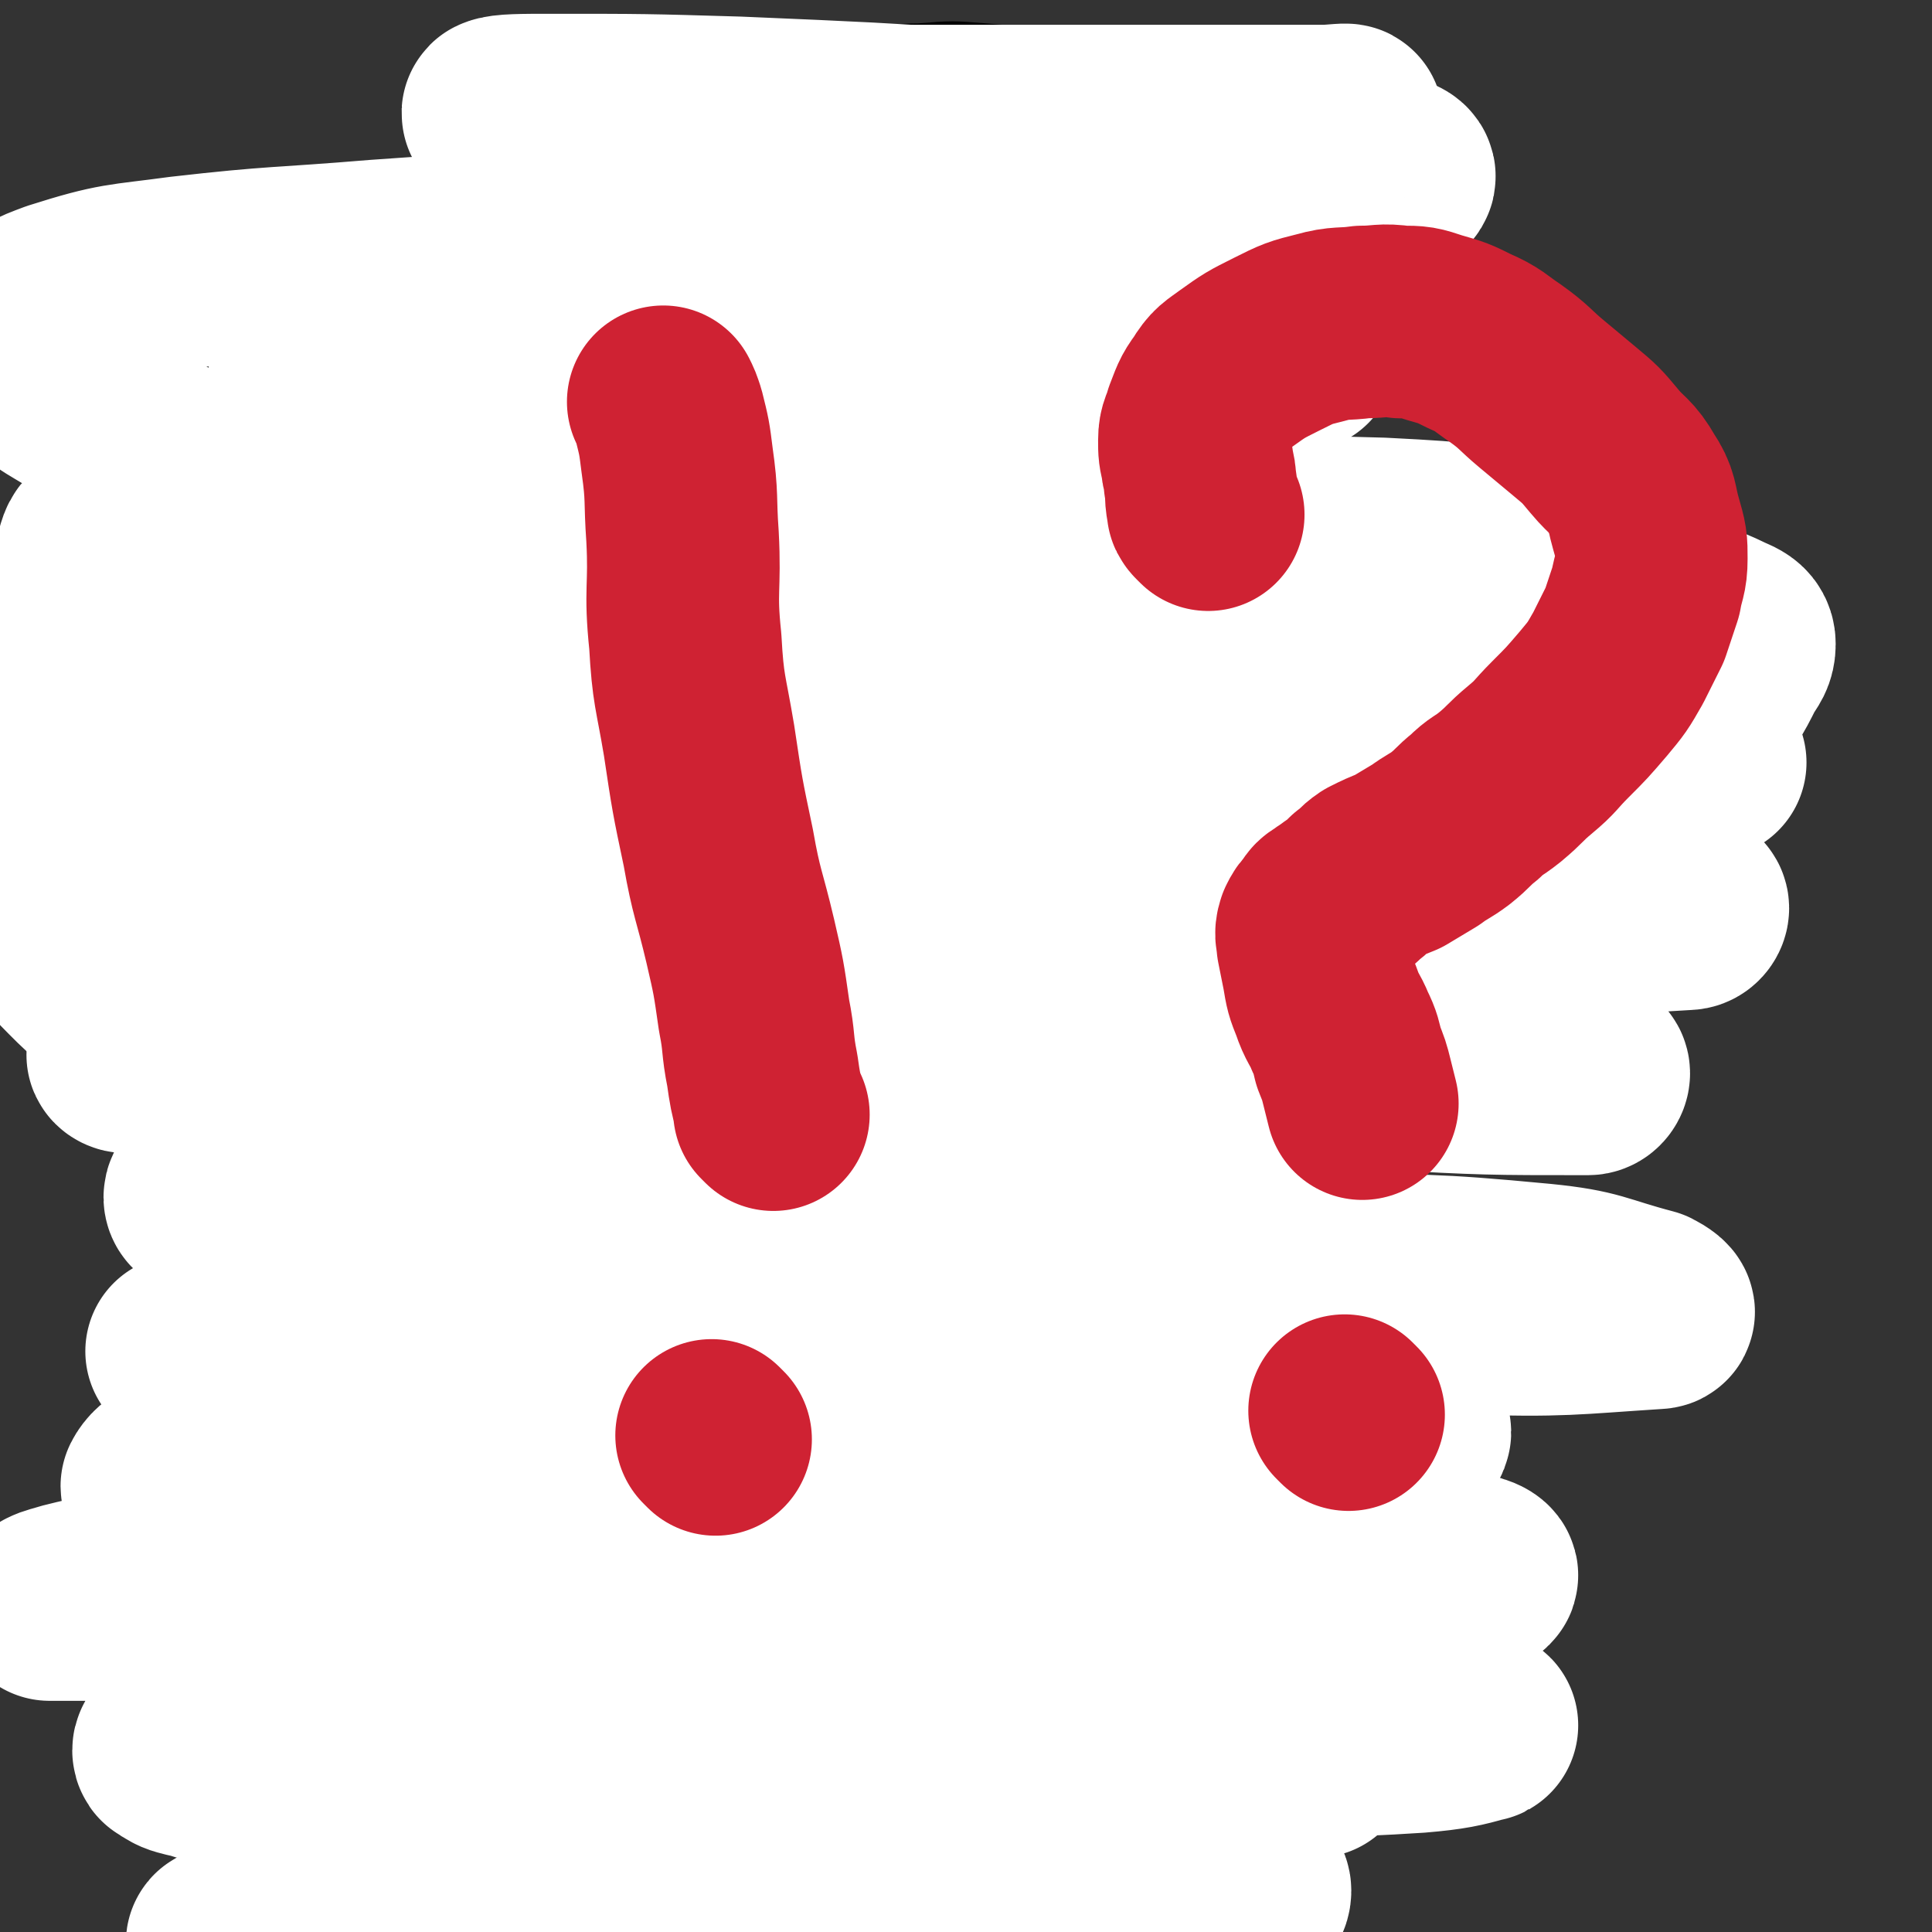
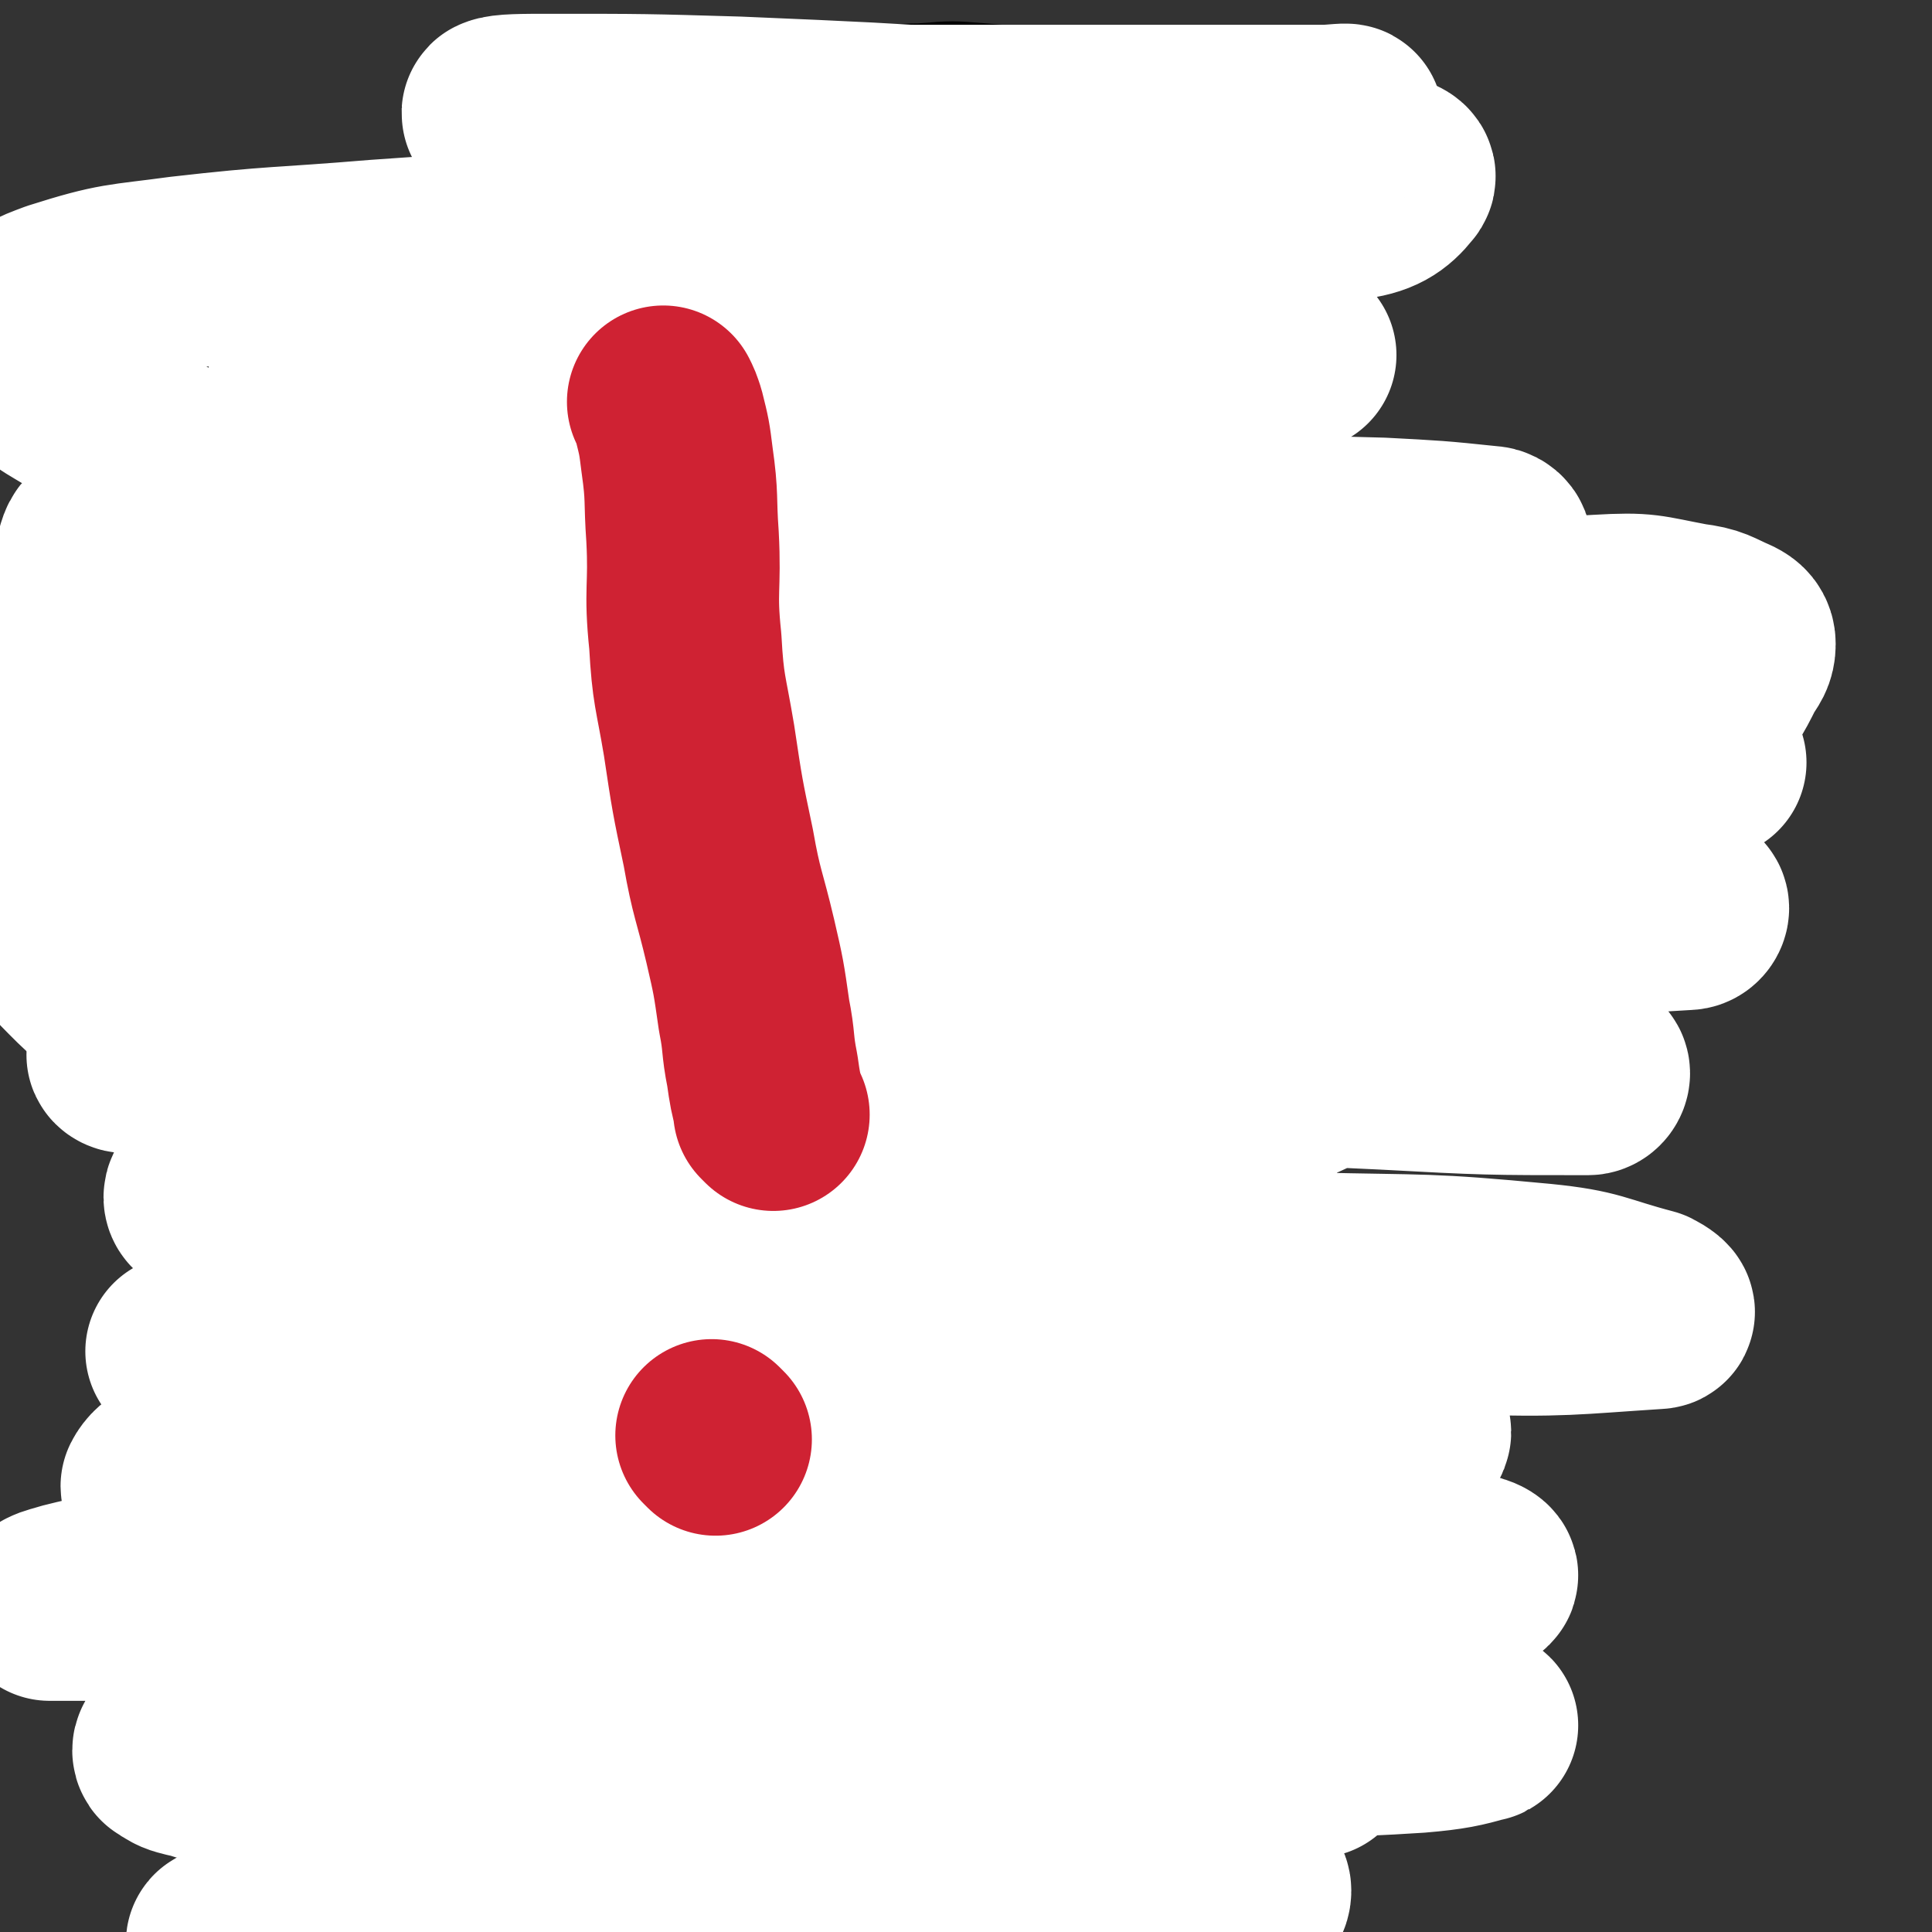
<svg xmlns="http://www.w3.org/2000/svg" viewBox="0 0 702 702" version="1.1">
  <rect x="0" y="0" width="702" height="702" fill="#333333" stroke="none" />
  <g fill="none" stroke="#000000" stroke-width="21" stroke-linecap="round" stroke-linejoin="round">
    <path d="M210,162c-1,-1 -1,-1 -1,-1 -1,-1 0,0 0,0 0,0 0,0 0,0 0,0 0,0 0,0 -1,-1 0,0 0,0 1,3 0,4 1,7 0,3 1,3 1,6 0,3 0,3 0,6 0,3 0,3 0,6 0,4 0,4 0,7 0,4 0,4 0,7 0,3 0,3 0,6 0,4 -1,4 -1,7 0,3 0,3 0,6 0,3 -1,3 -1,6 -1,3 0,3 -1,6 0,3 -1,3 -1,6 -1,3 0,3 -1,6 0,3 -1,3 -1,6 0,3 0,3 0,5 0,3 0,3 0,5 0,2 0,2 0,4 0,2 0,2 0,4 0,3 0,3 -1,6 -1,3 -1,3 -1,6 0,2 0,2 0,4 0,2 0,2 0,3 0,2 0,2 0,3 0,3 0,3 0,5 0,2 1,2 1,4 0,2 0,2 0,3 1,2 1,2 2,3 1,2 1,1 2,3 1,2 1,3 2,5 1,2 1,2 3,4 2,3 2,2 4,5 2,3 2,3 4,6 2,2 2,2 4,4 2,2 2,3 3,5 2,3 2,3 3,6 2,4 2,3 3,7 1,4 1,4 2,8 1,4 1,4 1,7 0,4 0,4 1,7 1,3 1,3 2,5 0,1 0,2 0,3 1,3 1,3 2,6 1,3 1,3 2,5 1,4 0,4 2,7 1,3 2,3 4,5 2,3 2,3 4,6 3,4 3,3 6,7 3,4 2,4 5,7 2,3 3,3 5,5 7,7 7,7 14,14 3,3 4,3 7,6 4,4 3,4 7,8 3,4 4,4 7,7 3,3 3,3 6,6 3,3 3,3 7,6 3,3 4,2 7,5 3,2 2,2 5,4 3,2 3,1 6,3 2,1 2,1 4,3 2,2 2,2 4,4 2,2 2,2 3,3 1,1 1,1 2,2 1,1 1,1 2,3 1,1 0,2 1,3 1,1 1,1 2,2 1,1 1,2 2,3 1,2 1,2 2,3 2,3 2,3 3,5 1,2 1,2 2,3 2,3 1,3 3,5 1,1 1,1 2,2 1,2 1,2 2,4 1,1 0,1 1,2 0,1 1,0 1,1 0,0 0,1 0,1 0,0 0,0 0,0 1,1 1,1 1,1 0,0 0,0 0,0 0,0 0,0 0,0 -1,-1 0,0 0,0 0,0 0,0 0,0 0,0 0,0 0,0 " />
    <path d="M90,172c-1,-1 -1,-1 -1,-1 -1,-1 0,0 0,0 0,0 0,0 0,0 0,0 -1,-1 0,0 0,3 1,4 2,9 1,3 1,3 1,6 1,4 1,4 1,7 1,4 0,4 1,8 1,4 1,4 1,8 0,5 0,5 0,9 0,4 0,4 0,8 0,3 0,3 0,6 0,3 0,3 0,5 0,3 0,3 1,6 0,3 1,3 1,5 1,3 0,3 1,6 1,2 1,2 2,4 1,1 0,1 1,2 1,1 1,0 2,1 1,1 1,1 2,2 1,1 1,2 2,3 1,2 2,2 3,3 2,2 2,2 4,4 2,2 1,2 3,3 1,1 2,1 3,2 2,2 2,2 3,4 1,2 1,2 2,4 1,2 1,1 2,3 1,1 1,1 1,2 0,1 0,1 0,2 0,0 0,1 0,1 0,1 1,0 1,1 1,1 0,1 1,2 1,1 1,1 1,2 0,0 0,1 0,1 0,1 1,0 1,1 1,1 1,1 1,2 1,1 0,1 1,2 0,1 1,1 1,1 1,1 1,1 1,1 0,0 0,0 0,0 0,1 0,1 0,1 0,0 1,0 1,0 1,2 1,2 2,4 1,1 1,2 1,3 0,0 0,0 0,0 0,1 0,1 0,2 0,1 0,1 0,1 0,1 1,1 1,1 0,0 0,0 0,0 0,0 0,-1 0,0 -1,0 0,1 0,1 0,0 1,0 1,0 0,0 0,0 0,0 0,0 0,0 0,0 -1,-1 0,0 0,0 0,1 0,1 0,2 0,0 0,0 0,0 0,0 0,-1 0,-1 -1,0 0,1 0,1 0,0 0,0 0,0 0,1 0,1 0,1 0,0 0,0 0,0 0,1 0,1 0,1 0,0 0,0 0,0 0,0 -1,-1 0,0 0,0 0,0 1,1 0,0 0,0 0,0 0,1 0,1 0,1 0,0 0,0 0,0 0,1 0,1 0,1 0,0 0,0 0,0 0,0 0,-1 0,0 -1,0 0,0 0,1 0,1 1,0 1,1 0,1 0,1 0,2 0,0 1,0 1,1 1,1 1,1 1,2 1,1 1,1 1,2 1,1 1,1 1,3 0,1 0,2 0,3 0,2 0,2 1,4 1,3 1,3 2,5 1,3 1,3 2,5 1,2 0,2 1,4 1,3 1,3 2,5 1,3 1,3 2,6 1,3 1,3 2,5 1,3 2,3 3,5 2,3 2,3 3,5 2,3 1,3 3,6 2,3 2,3 4,5 2,2 1,2 3,4 2,2 2,2 4,4 2,3 2,3 4,6 3,4 3,4 6,7 3,3 3,3 6,6 2,2 3,2 5,4 2,2 2,3 4,5 2,3 3,3 5,5 2,2 2,2 4,4 2,2 3,1 5,3 3,2 3,2 5,4 3,2 3,2 5,4 2,2 2,3 4,5 3,4 3,4 6,7 3,3 3,3 6,5 3,3 3,3 6,5 3,2 3,2 6,4 3,3 3,3 6,6 3,3 3,3 5,6 3,3 2,4 5,7 2,3 3,3 5,6 2,3 2,3 4,6 1,2 1,2 2,4 1,2 2,2 3,3 2,2 2,1 3,3 2,2 2,2 3,4 2,2 2,2 3,4 2,2 2,3 3,5 1,2 1,2 2,4 1,1 1,1 2,2 2,2 2,1 3,3 2,2 1,3 3,5 2,3 3,3 5,6 2,3 2,4 3,7 2,4 1,4 3,7 2,3 2,3 4,5 " />
    <path d="M130,361c-1,-1 -1,-1 -1,-1 -1,-1 0,0 0,0 0,0 0,0 0,0 0,0 0,0 0,0 -1,-1 0,0 0,0 0,0 0,0 0,0 1,2 1,1 2,3 2,4 2,4 3,9 1,5 1,6 0,11 0,5 -1,5 -2,9 -1,4 -1,4 -2,7 -2,4 -2,4 -4,8 -2,5 -2,5 -4,9 -2,4 -2,4 -4,8 -2,4 -3,4 -5,8 -3,5 -3,5 -5,9 -2,4 -2,4 -4,7 -2,4 -3,3 -4,7 -2,5 -2,6 -3,11 -1,4 -1,4 -2,8 -1,4 -1,4 -2,7 -1,4 -2,4 -3,8 -1,5 -1,5 -2,10 -1,5 -1,5 -2,10 -1,4 0,4 -1,8 0,4 0,4 -1,7 -1,4 -2,4 -3,8 -2,5 -1,5 -3,10 -2,4 -2,4 -4,8 -3,4 -3,4 -6,8 -3,4 -2,4 -5,8 -2,3 -2,2 -4,5 -2,3 -2,4 -4,7 -3,5 -3,5 -6,9 -2,3 -3,2 -5,5 -3,3 -3,3 -5,7 -1,2 -1,3 -2,5 " />
    <path d="M157,381c-1,-1 -1,-1 -1,-1 -1,-1 0,0 0,0 0,0 0,0 0,0 0,0 0,0 0,0 -1,-1 0,0 0,0 0,0 0,0 0,0 0,0 0,0 0,0 -1,-1 0,0 0,0 1,4 1,4 1,8 0,5 0,5 0,9 0,7 1,7 1,13 0,6 -1,6 -1,12 -1,7 0,7 -1,14 0,6 0,6 -1,12 -1,6 -1,6 -2,12 -1,6 0,6 -1,12 -1,6 -1,6 -2,12 -1,6 -1,6 -2,11 -1,7 -1,7 -2,13 -1,6 0,6 -1,11 0,4 -1,4 -1,8 -1,5 0,5 -1,9 0,5 0,5 -1,9 -1,5 -1,5 -2,10 -1,4 0,4 -1,8 0,3 0,3 -1,5 0,2 -1,2 -1,4 -1,4 -1,4 -2,8 -1,4 -1,4 -2,7 -1,3 -1,3 -2,5 -1,3 -2,3 -3,5 -2,3 -1,3 -3,5 -2,4 -2,4 -5,7 -3,3 -3,3 -5,6 -3,3 -3,3 -5,6 -3,3 -3,3 -5,6 -2,3 -2,3 -4,5 -2,2 -2,2 -4,3 -3,2 -3,2 -5,4 -1,1 -1,1 -2,2 -1,2 -1,2 -2,4 -1,1 -1,1 -1,2 0,1 -1,1 -1,2 0,0 0,1 0,1 0,1 0,1 0,1 0,2 -1,2 -1,3 -1,2 -1,2 -1,3 " />
    <path d="M116,378c-1,-1 -1,-1 -1,-1 -1,-1 0,0 0,0 0,0 0,0 0,0 0,0 0,0 0,0 -1,-1 0,0 0,0 0,0 0,0 0,0 0,0 -1,0 0,0 0,-1 1,0 1,-1 1,-2 1,-2 2,-4 1,-3 1,-3 2,-5 1,-3 1,-2 2,-5 1,-2 1,-3 1,-5 0,-3 0,-3 0,-6 0,-3 1,-3 1,-5 0,-3 -1,-3 -1,-6 0,-4 0,-4 0,-7 -1,-4 -1,-4 -2,-8 -1,-4 -1,-4 -1,-8 0,-4 0,-4 -1,-7 -1,-3 -1,-3 -2,-6 -1,-4 -1,-4 -2,-7 -1,-5 0,-5 -1,-9 -1,-6 -1,-6 -2,-12 -1,-5 0,-5 -1,-9 -1,-6 -1,-6 -2,-12 -1,-6 -1,-6 -2,-11 -1,-5 -2,-5 -2,-9 -1,-5 0,-5 0,-10 0,-6 -1,-6 -1,-12 0,-6 1,-6 1,-12 1,-7 0,-7 1,-13 0,-6 1,-6 1,-11 1,-6 0,-6 1,-11 0,-4 1,-4 1,-7 0,-3 0,-3 0,-6 " />
    <path d="M228,306c-1,-1 -1,-1 -1,-1 -1,-1 0,0 0,0 0,0 0,0 0,0 0,0 0,0 0,0 -1,-1 0,0 0,0 -4,0 -4,0 -8,0 -5,0 -5,0 -10,0 -7,1 -7,1 -14,2 -7,1 -7,1 -14,3 -7,2 -7,2 -14,4 -6,2 -6,2 -11,4 -6,3 -6,3 -11,6 -5,3 -5,2 -9,5 -4,3 -3,3 -6,6 -3,4 -3,4 -5,8 -2,4 -2,5 -3,9 -1,5 -1,5 -1,9 0,5 0,5 0,9 0,6 0,6 1,11 2,5 2,5 5,10 2,4 2,4 5,7 4,3 4,3 9,5 6,2 6,2 12,2 6,0 6,0 12,-1 9,-2 9,-2 17,-4 10,-3 10,-2 19,-6 9,-4 9,-4 18,-9 9,-5 9,-4 17,-9 8,-5 8,-6 15,-12 6,-5 6,-5 11,-11 4,-5 4,-5 7,-10 3,-4 3,-4 4,-9 1,-3 0,-3 0,-6 0,-2 0,-2 -1,-3 -2,-2 -2,-2 -5,-3 -3,-1 -4,-2 -7,-2 -6,-1 -6,0 -12,0 -9,1 -9,1 -17,2 -10,1 -10,1 -19,3 -11,2 -11,2 -21,4 -11,3 -11,3 -21,6 -10,3 -10,3 -20,6 -9,3 -9,3 -17,6 -8,3 -8,3 -15,7 -5,3 -5,3 -9,7 -4,3 -4,3 -7,7 -3,4 -3,4 -4,8 -1,4 -1,4 0,8 1,4 0,4 2,8 2,4 2,5 5,8 4,4 5,4 10,7 8,4 8,4 16,7 10,4 10,5 20,6 11,2 11,1 22,0 11,-1 11,0 21,-2 12,-2 12,-2 23,-6 9,-3 9,-3 17,-8 8,-4 8,-4 14,-10 6,-5 6,-6 10,-12 5,-7 5,-7 8,-14 3,-7 3,-7 5,-14 2,-7 2,-7 2,-13 0,-6 1,-6 0,-11 0,-5 0,-5 -2,-9 -1,-2 -1,-3 -3,-4 -4,-3 -4,-3 -8,-4 -5,-1 -6,-1 -11,-1 -8,0 -8,0 -16,2 -11,3 -11,3 -20,7 -11,5 -11,5 -22,10 -12,5 -12,5 -23,10 -10,4 -10,4 -19,9 -9,4 -9,4 -17,9 -6,4 -6,5 -11,10 -5,5 -5,5 -8,11 -3,5 -3,5 -5,10 -1,4 -1,4 -1,8 0,3 0,3 1,5 1,3 2,3 4,5 3,3 3,4 7,6 6,4 6,4 13,6 9,3 10,3 19,3 11,0 11,-1 22,-3 13,-2 13,-1 25,-5 13,-4 13,-5 24,-11 11,-6 11,-7 20,-14 9,-7 10,-7 17,-16 7,-8 7,-9 11,-18 3,-7 3,-8 4,-15 0,-5 0,-6 -2,-9 -3,-4 -4,-4 -8,-5 -7,-2 -8,-1 -15,-1 -12,1 -13,0 -24,3 -15,3 -15,4 -29,9 -16,6 -17,5 -32,13 -17,9 -16,10 -31,21 -7,5 -7,6 -13,11 " />
    <path d="M254,355c-1,-1 -1,-1 -1,-1 -1,-1 0,0 0,0 0,0 0,0 0,0 0,0 0,-1 0,0 -7,1 -7,1 -13,3 -7,2 -7,1 -14,3 -7,2 -7,2 -14,5 -9,3 -9,3 -17,7 -9,4 -8,4 -16,9 -6,3 -6,3 -11,7 -5,3 -5,3 -9,7 -3,2 -3,2 -5,5 -1,1 -1,2 -1,3 0,1 1,1 2,2 4,2 4,3 9,3 9,0 9,0 18,-2 12,-3 13,-3 23,-8 13,-6 13,-7 23,-15 10,-8 11,-8 19,-18 6,-6 6,-7 9,-14 1,-4 1,-5 0,-8 -1,-2 -2,-3 -5,-3 -5,0 -5,0 -10,2 -8,3 -8,4 -15,8 -9,5 -10,4 -18,10 -9,6 -9,7 -17,13 -7,5 -8,5 -14,10 -5,4 -5,4 -9,9 -3,4 -3,4 -6,8 -1,1 -1,2 -1,3 0,0 0,0 0,0 0,1 0,1 0,1 0,0 1,0 1,-1 1,-1 1,-2 1,-3 0,-3 0,-3 -1,-6 -1,-4 -1,-4 -3,-8 -2,-4 -2,-4 -4,-8 -1,-2 -1,-2 -3,-4 0,0 -1,0 -1,0 0,0 0,-1 0,-1 0,0 0,0 0,1 0,1 1,1 1,2 1,5 1,5 2,9 1,3 1,3 2,6 " />
  </g>
  <g fill="none" stroke="#FFFFFF" stroke-width="70" stroke-linecap="round" stroke-linejoin="round">
    <path d="M463,561c-1,-1 -1,-1 -1,-1 -1,-1 0,0 0,0 0,0 0,0 0,0 0,0 0,0 0,0 -6,-5 -5,-7 -12,-9 -17,-5 -17,-5 -35,-6 -26,-1 -26,0 -52,1 -35,1 -35,1 -69,4 -39,3 -39,4 -77,8 -38,4 -38,4 -77,8 -29,3 -29,4 -59,7 -20,3 -20,2 -41,5 -8,1 -8,1 -16,3 -3,1 -4,1 -6,2 0,0 0,0 1,0 6,0 6,0 12,0 16,0 16,0 32,-1 23,-1 23,-2 46,-3 31,-2 31,-2 62,-3 39,-1 39,-1 78,-2 38,-1 38,-1 76,-2 35,-1 35,0 70,-1 21,-1 21,-1 42,-2 5,0 9,-1 9,-1 0,1 -5,2 -10,3 -21,4 -21,4 -42,7 -33,5 -33,5 -66,9 -37,5 -37,5 -74,10 -37,5 -37,5 -74,11 -33,5 -33,5 -65,12 -21,4 -21,4 -40,10 -7,2 -8,2 -13,5 -1,0 -1,2 0,2 3,2 3,2 7,3 5,1 5,2 10,2 9,1 9,1 18,0 16,-2 16,-3 31,-5 22,-3 22,-3 44,-5 25,-3 25,-3 50,-5 19,-2 19,-2 38,-3 7,0 7,-1 14,0 1,0 2,1 2,2 -8,1 -10,1 -19,2 -19,2 -19,2 -38,3 -24,2 -24,2 -48,3 -25,1 -25,1 -49,2 -18,0 -18,1 -35,0 -7,0 -9,1 -14,-2 -3,-1 -3,-3 -2,-6 1,-5 2,-5 6,-9 13,-12 13,-13 27,-21 30,-17 30,-17 61,-30 41,-18 41,-18 84,-32 46,-15 46,-15 93,-27 40,-10 40,-10 82,-18 23,-5 24,-4 48,-6 5,0 9,0 10,2 1,2 -2,5 -6,7 -15,6 -16,6 -31,9 -26,5 -26,6 -52,8 -34,3 -34,1 -68,4 -39,3 -39,4 -78,7 -37,3 -37,3 -74,6 -31,3 -31,3 -62,6 -19,2 -19,3 -38,5 -7,1 -7,1 -13,1 -2,0 -3,1 -3,0 1,-2 3,-4 6,-5 7,-3 8,-2 15,-4 17,-4 17,-4 34,-8 32,-7 33,-6 65,-13 42,-9 42,-10 85,-18 45,-8 45,-8 90,-14 35,-5 35,-5 71,-9 14,-2 15,-2 29,-3 1,0 2,1 1,1 -8,4 -9,5 -18,7 -24,4 -25,3 -49,5 -36,3 -36,3 -71,5 -38,2 -38,2 -77,3 -38,1 -38,1 -75,2 -30,1 -30,1 -61,2 -15,0 -15,0 -31,0 -3,0 -5,0 -5,0 0,0 2,0 3,-1 6,-2 5,-3 11,-4 16,-4 16,-4 32,-7 28,-6 28,-7 57,-12 40,-7 40,-6 80,-11 41,-5 41,-6 83,-10 37,-4 37,-4 73,-6 20,-1 20,-1 40,-1 4,0 9,-1 8,0 -4,1 -9,3 -17,4 -21,2 -21,1 -43,1 -33,0 -33,0 -66,0 -38,0 -38,1 -76,0 -37,-1 -37,-1 -75,-2 -30,-1 -30,-1 -61,-2 -17,-1 -17,0 -33,-2 -5,0 -7,0 -9,-2 -1,-1 0,-3 2,-4 7,-5 8,-6 16,-9 18,-8 19,-8 38,-13 31,-9 31,-9 64,-14 39,-7 39,-5 79,-11 36,-6 36,-6 73,-12 24,-4 24,-4 47,-7 8,-1 11,-2 16,-2 1,0 -1,1 -3,1 -13,3 -12,4 -25,5 -26,3 -26,2 -53,3 -35,2 -35,2 -70,3 -42,2 -42,2 -83,3 -34,1 -34,0 -69,1 -21,1 -21,1 -42,2 -9,1 -9,2 -17,2 -1,0 -2,-1 -1,-1 5,-2 6,-2 12,-4 14,-4 14,-4 28,-8 28,-7 28,-8 56,-14 40,-8 40,-7 80,-14 41,-7 41,-8 83,-14 32,-5 32,-5 65,-9 12,-2 13,-2 25,-3 1,0 2,1 2,2 -11,4 -13,4 -25,7 -25,5 -26,4 -51,8 -33,6 -33,7 -67,12 -37,6 -37,5 -74,11 -31,5 -31,5 -63,10 -20,3 -20,4 -40,7 -5,1 -10,2 -10,2 0,-1 6,-2 11,-4 15,-6 14,-7 29,-13 24,-11 24,-11 48,-20 33,-12 33,-11 66,-22 30,-10 31,-9 61,-20 18,-6 18,-7 34,-14 3,-2 7,-3 6,-4 -1,-1 -4,-1 -8,-1 -15,0 -15,0 -29,0 -27,0 -27,0 -54,1 -31,1 -31,1 -62,2 -33,1 -33,2 -65,3 -20,1 -20,1 -41,1 -11,0 -11,0 -22,0 -4,0 -5,0 -7,0 -1,0 0,-1 1,-1 8,-2 8,-1 16,-4 16,-5 15,-6 31,-11 24,-7 24,-6 48,-13 27,-8 27,-9 54,-17 21,-6 21,-6 44,-11 12,-3 12,-3 24,-5 4,-1 5,0 8,0 1,0 0,1 -1,1 -5,2 -6,2 -11,3 -12,2 -12,2 -24,3 -20,2 -20,2 -39,3 -24,1 -24,0 -49,1 -22,1 -22,2 -44,2 -15,0 -15,1 -30,-1 -8,-1 -9,-1 -16,-4 -2,-1 -4,-2 -3,-4 3,-4 5,-5 10,-7 16,-8 17,-7 34,-13 27,-9 27,-10 54,-17 35,-9 35,-8 69,-16 29,-7 29,-7 59,-13 15,-3 15,-3 31,-6 4,-1 6,-1 7,-1 1,0 -2,0 -3,0 -7,1 -7,2 -14,3 -16,2 -16,1 -32,2 -24,2 -24,2 -49,3 -29,2 -29,0 -57,3 -22,2 -22,3 -43,6 -12,2 -12,2 -23,3 -2,0 -4,1 -4,0 0,-1 2,-2 4,-3 12,-4 13,-3 25,-6 21,-5 21,-6 42,-11 24,-6 24,-5 49,-10 15,-3 15,-4 29,-7 4,-1 6,-1 7,-1 1,0 -2,0 -4,0 -13,0 -13,0 -26,0 -18,0 -18,0 -36,0 -19,0 -19,0 -37,-1 -10,0 -10,-1 -19,-1 -2,0 -5,1 -4,0 2,-3 4,-5 10,-7 15,-4 16,-2 31,-4 23,-3 23,-4 46,-6 22,-3 22,-3 45,-4 11,-1 11,0 22,0 1,0 1,1 2,1 " />
  </g>
  <g fill="none" stroke="#000000" stroke-width="21" stroke-linecap="round" stroke-linejoin="round">
    <path d="M209,450c-1,-1 -1,-1 -1,-1 -1,-1 0,0 0,0 0,0 0,0 0,0 0,0 0,0 0,0 -1,-1 0,0 0,0 0,0 0,0 0,0 0,0 0,0 0,0 -1,-1 0,0 0,0 -1,3 -1,4 -2,7 -1,5 -1,5 -2,9 -1,4 -1,4 -2,8 -1,5 -1,5 -2,9 -1,5 -1,5 -1,9 0,5 0,5 0,9 0,6 0,6 0,11 0,6 0,6 0,11 0,5 0,5 0,9 0,6 0,6 0,11 0,5 0,5 1,10 0,5 1,5 1,9 0,4 0,4 0,7 0,4 0,4 1,7 0,3 1,3 1,5 0,2 0,2 0,3 0,3 0,3 0,5 0,2 0,2 0,4 0,2 1,2 1,4 0,1 0,1 0,2 0,2 0,2 0,3 0,1 0,1 0,2 0,2 1,1 1,3 0,1 0,2 0,3 0,2 1,1 1,3 0,2 0,2 0,4 0,1 0,1 0,2 0,2 0,2 0,3 0,2 1,2 1,3 0,2 0,2 0,3 0,2 0,2 0,3 0,1 0,1 1,2 1,1 1,1 1,2 0,0 0,1 0,1 0,1 0,1 0,1 0,1 0,1 0,2 0,1 1,1 1,1 0,1 -1,0 -1,1 0,1 0,1 0,2 0,1 0,1 0,2 0,1 -1,0 -1,1 0,1 0,1 0,2 0,0 0,0 0,0 0,1 0,1 0,1 0,1 1,1 1,1 0,1 0,1 0,2 0,0 1,0 1,0 1,0 0,1 1,1 1,1 1,1 2,1 1,1 1,1 2,1 1,0 2,0 3,0 2,0 2,0 4,0 2,0 2,0 4,1 2,0 2,1 4,1 3,1 3,1 5,1 3,1 3,0 6,1 3,0 3,0 5,1 3,0 3,1 5,1 2,0 2,-1 4,-1 3,0 3,0 5,0 2,0 2,-1 4,-1 2,0 2,0 4,0 2,0 2,0 4,0 1,0 1,-1 2,-1 1,-1 1,-1 3,-1 1,0 2,0 3,0 1,0 1,0 1,0 1,0 1,0 1,0 1,0 1,0 2,0 1,0 1,0 2,0 2,0 2,0 3,0 2,0 2,1 3,1 1,0 1,0 2,0 1,0 1,0 2,0 1,0 1,0 1,0 1,0 1,0 1,0 1,0 1,0 1,0 0,0 0,0 0,0 1,0 1,0 1,0 0,0 0,0 0,0 0,0 0,0 0,0 -1,-1 0,0 0,0 0,-1 0,-1 0,-2 0,-1 0,-1 0,-2 0,-2 0,-2 0,-3 0,-2 -1,-2 -1,-4 -1,-4 -1,-4 -1,-8 0,-3 0,-3 0,-5 -1,-3 -1,-3 -2,-5 -1,-2 0,-3 -1,-5 -1,-3 -1,-2 -2,-5 -1,-2 -1,-2 -1,-4 0,-2 0,-2 0,-4 0,-2 -1,-2 -1,-4 0,-2 0,-2 0,-3 0,-3 0,-3 -1,-5 0,-2 0,-2 -1,-3 0,-1 -1,-1 -1,-2 -1,-1 -1,-1 -1,-2 -1,-1 -1,-1 -1,-2 0,-1 0,-1 0,-2 0,-1 0,-1 0,-1 0,-1 0,-1 0,-2 0,-1 0,-1 0,-2 0,-1 0,-1 0,-1 0,-1 -1,-1 -1,-2 0,-1 0,-1 0,-1 0,-1 0,-1 0,-2 0,-1 0,-1 0,-1 0,-1 -1,0 -1,-1 0,0 0,-1 0,-1 0,-1 0,-1 0,-1 0,-1 0,-1 0,-1 0,-1 -1,-1 -1,-2 0,-1 0,-1 0,-1 0,-1 0,-1 0,-1 0,-1 0,-1 0,-1 0,-1 0,-1 0,-1 0,-1 -1,0 -1,-1 0,0 0,-1 0,-1 0,-1 0,-1 0,-1 0,-1 0,-1 0,-2 0,-1 -1,-1 -1,-2 0,-1 0,-1 0,-2 0,-1 -1,0 -1,-1 0,0 0,-1 0,-1 0,-1 0,-1 0,-1 0,-1 0,-1 0,-2 0,-1 0,-1 0,-1 0,-1 0,-1 0,-1 0,0 1,1 1,1 1,1 1,1 2,2 2,2 2,1 3,3 3,3 2,4 5,7 2,3 3,3 5,5 3,3 3,3 5,6 3,3 3,3 5,6 2,3 2,4 4,7 2,3 2,3 3,5 2,3 1,3 3,5 1,2 2,2 3,4 2,3 2,3 3,6 1,2 0,2 1,4 0,1 1,1 1,2 1,1 1,1 1,2 1,1 0,2 1,3 0,1 1,1 2,2 0,1 0,1 0,2 0,1 0,1 1,2 1,1 1,1 2,2 1,1 1,2 1,3 0,2 0,2 1,3 1,1 1,1 2,2 1,1 0,1 1,2 1,1 1,1 2,2 1,1 1,1 2,3 1,1 0,1 1,2 1,1 1,1 2,2 0,0 0,0 0,1 0,1 1,1 1,2 0,0 0,1 0,1 0,0 1,0 1,0 0,0 0,0 0,0 0,1 0,1 0,1 0,1 1,0 1,0 0,0 0,1 0,1 0,0 1,0 1,0 1,0 1,1 1,1 0,0 0,0 0,0 1,1 0,1 1,1 1,0 1,0 2,0 0,0 0,0 0,0 0,0 0,1 0,1 0,0 0,0 0,0 1,1 1,1 1,1 0,0 0,0 0,0 0,0 -1,0 0,0 0,-1 1,0 2,0 0,0 0,0 0,0 0,0 0,0 0,0 1,0 1,0 1,-1 1,-1 1,-1 2,-2 1,-1 1,-1 2,-1 0,-1 0,-1 1,-2 1,-1 1,0 2,-1 1,0 1,0 1,-1 0,0 0,-1 0,-1 0,0 1,0 2,0 0,0 0,-1 0,-1 0,-1 1,0 1,-1 0,0 0,-1 0,-1 0,-1 1,0 1,-1 0,0 0,-1 0,-1 0,-1 1,-1 1,-1 1,0 1,0 1,-1 0,0 0,0 0,-1 0,-1 0,-1 0,-1 0,-1 1,-1 1,-1 1,-1 1,-1 1,-1 0,0 0,0 0,0 1,-1 1,-1 1,-1 0,0 0,0 0,0 0,-1 0,-1 0,-1 0,0 0,0 0,0 1,0 1,0 1,0 0,0 0,0 0,0 0,0 0,0 0,0 -1,-1 0,0 0,0 0,0 0,0 0,0 0,0 0,0 0,0 -1,-1 0,0 0,0 0,0 0,0 0,0 1,0 1,0 1,0 0,0 0,0 0,0 1,0 1,0 1,0 1,0 1,0 2,0 2,0 2,0 3,0 2,0 1,-1 3,-1 1,0 2,0 3,0 2,0 2,0 3,0 2,0 2,0 4,0 1,0 0,1 1,1 1,1 1,1 2,1 1,0 1,0 2,0 0,0 0,1 0,1 0,0 1,0 1,0 0,0 0,0 0,0 0,0 -1,0 0,0 0,-1 0,0 1,0 0,0 0,0 0,0 1,0 0,0 0,0 0,-1 0,0 0,0 0,0 0,0 0,0 1,0 0,0 0,0 0,-1 0,-1 0,-1 0,0 0,0 0,0 0,-2 0,-2 -1,-3 -1,-2 -1,-2 -1,-3 -1,-3 -1,-3 -1,-5 -1,-3 -1,-3 -1,-5 -1,-3 0,-3 -1,-5 0,-2 -1,-2 -1,-4 -1,-3 -1,-3 -1,-6 0,-3 0,-3 0,-5 0,-2 -1,-2 -1,-4 -1,-2 0,-2 -1,-4 0,-2 0,-2 -1,-3 -1,-2 -1,-2 -2,-4 -1,-2 0,-3 -1,-5 0,-2 0,-2 -1,-4 0,-2 0,-2 -1,-3 0,-1 -1,-1 -1,-2 0,-2 0,-2 0,-4 0,-2 0,-2 0,-4 0,-2 -1,-1 -1,-3 0,-2 0,-2 0,-4 0,-2 0,-2 0,-4 0,-2 0,-2 0,-4 0,-3 0,-3 0,-5 0,-2 0,-2 0,-3 0,-2 0,-2 0,-4 0,-2 0,-2 0,-4 0,-2 0,-2 0,-3 0,-2 0,-2 0,-4 0,-3 0,-3 0,-5 0,-2 0,-2 0,-3 0,-2 0,-2 0,-4 0,-3 0,-3 0,-6 0,-3 1,-3 1,-5 0,-3 0,-3 0,-6 0,-3 0,-3 0,-5 0,-2 0,-2 0,-4 0,-3 0,-3 0,-5 0,-3 0,-3 0,-5 0,-2 0,-2 0,-4 0,-3 0,-3 0,-6 0,-4 -1,-4 -1,-7 0,-3 0,-3 0,-6 0,-2 0,-2 0,-4 0,-2 0,-2 0,-4 0,-3 0,-3 0,-5 0,-2 0,-2 0,-4 0,-2 1,-2 1,-4 0,-2 0,-2 0,-3 0,-2 0,-2 0,-4 0,-2 0,-2 0,-4 0,-1 0,-1 0,-2 0,-3 0,-3 0,-5 0,-3 0,-3 0,-5 0,-3 0,-3 0,-6 0,-2 0,-2 0,-4 0,-2 -1,-2 -1,-4 0,-1 0,-1 0,-2 0,-2 -1,-2 -1,-4 0,-1 0,-1 0,-2 0,0 0,0 0,0 0,-1 0,-1 0,-1 0,-1 0,-1 0,-1 0,0 0,0 0,0 0,0 0,0 0,-1 -1,0 0,1 0,1 0,0 0,0 0,0 0,0 0,0 0,-1 " />
    <path d="M207,460c-1,-1 -1,-1 -1,-1 -1,-1 0,0 0,0 0,0 0,0 0,0 0,0 0,0 0,0 -1,-1 0,0 0,0 0,0 0,0 0,0 0,0 0,0 0,0 -1,-1 0,0 0,0 0,0 0,0 0,0 1,-2 1,-2 1,-3 1,-2 0,-2 1,-3 1,-3 1,-2 2,-5 1,-3 0,-3 1,-5 1,-3 1,-3 2,-6 1,-4 1,-4 2,-8 1,-4 0,-4 1,-8 1,-5 1,-5 2,-9 1,-5 1,-5 1,-9 0,-4 0,-4 0,-7 0,-3 1,-3 1,-6 1,-4 1,-4 1,-7 0,-3 0,-3 0,-5 0,-2 0,-2 0,-4 0,-2 0,-2 0,-3 0,-2 1,-2 1,-3 0,-1 0,-1 0,-2 0,-1 0,-1 0,-1 0,0 1,0 1,0 0,0 0,-1 0,-1 0,0 1,0 2,0 0,0 0,-1 1,-1 1,0 1,0 2,0 3,0 3,-1 5,-1 5,-1 5,-1 9,-1 6,0 6,0 12,0 7,0 7,0 13,0 7,0 7,0 14,0 8,1 8,1 15,2 7,1 7,1 14,1 6,0 6,0 12,0 6,1 6,1 11,2 5,1 5,1 9,2 4,1 4,0 8,1 4,0 4,1 7,1 4,0 4,0 7,0 3,0 3,0 5,0 2,0 2,0 4,0 2,0 2,0 4,0 3,0 3,0 5,0 2,0 2,0 4,0 2,0 2,0 4,0 1,0 1,0 3,-1 1,0 1,-1 2,-1 1,0 1,0 2,0 1,0 0,-1 1,-1 1,-1 1,-1 2,-1 1,0 1,0 2,0 0,0 0,-1 1,-1 0,0 1,0 1,0 0,0 0,0 0,0 1,0 1,0 2,0 0,0 -1,-1 -1,-1 0,0 1,0 1,0 0,0 0,0 0,0 0,0 0,0 0,0 -1,-1 0,0 0,0 0,0 0,0 0,0 0,0 0,-1 0,0 -1,0 0,0 0,1 " />
    <path d="M398,373c-1,-1 -1,-1 -1,-1 -1,-1 0,0 0,0 0,0 0,0 0,0 0,0 0,0 0,0 -1,-1 0,0 0,0 0,0 0,0 0,0 0,0 0,0 0,0 -1,-1 0,0 0,0 0,0 0,0 0,0 1,-2 1,-2 1,-4 1,-2 1,-2 1,-4 1,-3 1,-3 1,-6 1,-3 0,-3 1,-6 1,-5 1,-5 2,-10 1,-6 1,-6 2,-11 2,-8 2,-8 4,-16 2,-8 2,-8 4,-16 2,-9 2,-9 4,-17 2,-8 2,-8 3,-15 1,-7 1,-7 2,-14 1,-7 1,-7 2,-13 1,-6 1,-6 2,-11 1,-6 0,-6 1,-11 1,-6 2,-6 3,-12 1,-5 0,-5 1,-10 0,-4 0,-4 1,-7 0,-3 1,-3 1,-5 0,-3 1,-3 1,-5 0,-2 0,-2 0,-4 1,-2 1,-2 2,-4 0,-1 0,-1 0,-2 0,-1 0,-1 0,-2 0,-1 0,-1 0,-2 0,-1 0,-1 0,-1 0,0 0,0 0,0 0,-1 0,-1 0,-1 0,-1 -1,-1 -1,-1 0,0 0,0 0,0 0,0 0,0 -1,-1 0,0 1,0 1,0 0,0 0,0 0,0 0,0 0,0 0,-1 -1,0 -1,1 -1,1 0,0 0,0 0,0 0,0 0,0 -1,0 0,-1 1,0 1,0 0,0 -1,0 -1,0 0,0 0,0 0,0 0,0 0,0 0,0 -1,-1 0,0 0,0 0,0 0,0 0,0 0,0 -1,0 -1,0 -1,0 -1,0 -1,-1 -1,-1 0,-1 -1,-2 -1,-1 -1,-1 -1,-2 -1,-1 -1,-1 -1,-2 -1,-1 0,-2 -1,-3 0,-1 -1,0 -1,-1 0,0 0,-1 0,-1 0,-1 0,-1 -1,-2 0,-1 0,-1 -1,-2 -1,-1 -1,0 -2,-1 -1,-1 0,-1 -1,-2 -1,-2 -1,-1 -2,-3 0,0 0,-1 0,-1 0,-1 -1,0 -1,-1 0,0 0,-1 0,-1 0,-1 -1,-1 -1,-1 -1,-1 -1,-1 -1,-1 0,0 0,0 0,0 0,0 0,0 -1,-1 0,0 0,0 0,0 -1,-1 -1,-1 -1,-1 -1,-1 -1,0 -1,-1 0,0 0,-1 0,-1 0,0 0,0 -1,0 -1,0 -1,0 -1,0 -1,0 -1,0 -1,-1 -1,0 0,-1 -1,-1 0,0 -1,0 -1,0 -1,0 -1,0 -1,-1 0,0 0,0 0,0 -1,0 -1,0 -1,-1 0,0 0,0 0,0 0,0 0,0 -1,0 0,-1 0,-1 0,-1 0,0 0,0 0,0 -1,0 -1,0 -1,0 0,0 0,-1 0,-1 0,0 0,0 0,0 -1,0 -1,0 -1,0 0,0 0,-1 0,-1 -1,-1 -1,-1 -2,-1 0,0 -1,0 -1,0 -1,0 -1,-1 -2,-1 -1,0 -1,0 -2,0 -2,0 -2,0 -4,0 -4,0 -4,-1 -7,-1 -4,0 -4,1 -7,1 -3,0 -3,0 -6,0 -3,0 -3,0 -6,0 -3,0 -3,0 -5,1 -2,0 -2,1 -4,1 -1,0 -2,0 -3,0 0,0 0,0 0,0 -1,0 -1,0 -1,0 0,0 0,0 0,0 0,0 0,0 0,0 -1,-1 0,0 0,0 0,0 0,0 0,0 -1,0 -1,0 -1,0 0,0 0,0 0,0 0,0 -1,0 -1,0 0,-1 0,0 1,0 0,0 0,0 0,0 0,1 0,0 0,1 0,2 0,2 -1,3 -1,3 -2,3 -3,6 -2,4 -1,4 -3,8 -1,3 -1,3 -3,6 -2,3 -3,3 -5,6 -1,2 -1,3 -2,5 -1,3 -2,3 -3,5 -2,3 -2,3 -3,5 -1,2 -1,2 -2,4 -1,1 0,1 -1,2 0,0 -1,0 -1,0 0,0 0,1 0,1 0,0 0,0 0,0 -1,0 -1,0 -1,0 0,0 0,0 0,0 0,0 0,0 -1,0 0,-1 1,0 1,0 0,0 0,0 0,0 -1,0 -1,0 -1,0 0,0 0,0 0,0 -1,0 -1,0 -1,0 0,0 0,-1 0,-1 0,0 0,0 0,0 -1,-1 -1,-1 -2,-2 -1,-1 -1,-2 -2,-3 -1,-2 -1,-2 -3,-4 -1,-2 -2,-1 -3,-3 -2,-2 -2,-3 -3,-5 -2,-3 -2,-3 -3,-5 -2,-3 -1,-3 -3,-5 -1,-1 -1,-1 -2,-2 -1,-1 0,-2 -1,-3 0,-1 -1,0 -1,-1 -1,-1 -1,-1 -1,-2 0,0 0,-1 0,-1 0,-1 -1,-1 -1,-1 0,0 0,0 0,0 0,-1 0,-1 0,-1 0,0 0,0 0,0 0,0 0,0 0,0 -1,-1 0,-1 0,-1 0,0 0,0 0,0 -1,0 -1,0 -1,0 -1,0 -1,0 -1,0 -1,0 -1,-1 -2,-1 -1,0 -2,0 -3,0 -2,0 -2,0 -4,-1 -2,-1 -2,-1 -4,-2 -2,-1 -3,0 -5,-1 -3,-1 -2,-1 -5,-2 -3,-1 -4,-1 -7,-1 -4,0 -4,0 -7,0 -4,0 -4,0 -7,0 -4,0 -4,-1 -7,-1 -4,0 -4,0 -7,0 -2,0 -2,0 -4,0 -2,0 -2,0 -4,0 -2,0 -2,-1 -4,-1 -2,0 -2,0 -3,0 -2,0 -2,-1 -4,-1 -1,0 -1,0 -2,0 -2,0 -2,0 -3,0 -1,0 -1,0 -2,0 -1,0 -1,0 -1,0 -1,0 -1,0 -1,0 0,0 0,0 -1,0 0,0 0,0 -1,0 -1,0 -1,0 -1,0 0,0 0,0 0,0 0,1 0,1 0,2 0,0 -1,0 -1,0 -1,1 0,1 -1,2 -1,2 -2,1 -2,3 -1,2 0,2 0,4 0,4 0,4 -1,7 0,3 0,3 -1,6 -1,4 -1,4 -2,8 0,4 0,4 0,7 0,5 -1,5 -1,9 -1,5 -1,5 -1,10 -1,5 0,5 -1,10 0,3 0,3 -1,5 -1,4 -1,4 -2,7 -1,3 -1,3 -2,6 -1,3 -1,3 -1,5 0,2 0,2 0,4 0,4 0,4 1,8 0,3 1,3 1,6 0,2 0,2 0,4 0,3 -1,3 -1,5 0,3 1,3 1,6 1,4 1,4 1,7 0,4 0,4 0,7 0,4 -1,4 0,7 1,5 2,4 3,9 1,3 0,4 1,7 0,3 1,3 1,6 0,3 0,3 0,5 0,3 1,3 1,5 1,3 1,3 1,6 1,3 0,3 1,6 0,3 1,3 1,5 0,3 0,3 0,6 0,3 0,3 1,6 0,3 0,3 1,6 0,3 1,3 1,6 0,3 0,3 0,5 0,2 0,2 1,4 0,2 1,2 1,3 1,2 1,2 1,4 0,1 0,1 0,2 0,2 0,2 1,3 0,1 1,1 1,2 0,1 0,2 0,3 0,1 0,1 0,2 0,1 0,1 0,1 0,0 0,0 0,0 1,0 1,0 1,0 0,0 0,0 0,0 " />
    <path d="M187,185c-1,-1 -1,-1 -1,-1 -1,-1 0,0 0,0 0,0 0,0 0,0 0,0 0,0 0,0 -1,-1 0,0 0,0 0,0 0,0 0,0 -1,0 -1,0 -1,0 -1,0 -1,0 -1,0 -1,0 0,-1 -1,-1 -1,-1 -2,-1 -3,-1 -2,-1 -2,-1 -3,-1 -2,0 -2,0 -4,0 -3,0 -3,1 -6,1 -2,0 -2,0 -4,0 -3,0 -3,1 -5,1 -3,1 -3,1 -6,1 -3,0 -3,0 -5,0 -3,0 -3,0 -6,1 -3,0 -3,1 -5,1 -2,0 -2,0 -3,0 -1,0 -1,-1 -2,-1 0,0 -1,0 -1,0 -1,0 -1,0 -1,0 0,0 0,0 0,0 -1,2 -1,2 -1,3 0,2 -1,1 -1,3 0,2 0,2 0,4 0,3 0,3 0,6 0,3 -1,2 -1,5 0,3 0,3 0,5 0,2 -1,2 -1,4 -1,3 0,3 -1,5 0,2 -1,2 -1,4 -1,3 0,3 -1,5 0,2 0,2 -1,4 0,2 0,2 -1,3 0,1 -1,1 -1,2 0,0 0,1 0,1 0,1 0,1 0,2 0,2 0,2 0,3 0,1 0,1 0,2 0,2 0,2 0,3 0,0 0,0 0,0 1,1 0,1 1,2 0,1 1,0 1,1 1,1 0,1 1,2 0,0 1,0 1,0 1,1 1,1 2,2 1,1 1,1 3,1 2,1 2,1 4,1 3,0 3,0 5,0 4,0 4,0 7,0 4,0 4,-1 8,-1 4,0 4,1 7,1 3,0 3,0 6,0 2,0 2,1 4,1 3,0 3,0 5,0 2,0 2,0 4,0 1,0 1,0 2,0 2,0 1,-1 3,-1 2,0 3,0 5,0 7,0 7,0 13,0 " />
    <path d="M129,214c-1,-1 -1,-1 -1,-1 -1,-1 0,0 0,0 0,0 0,0 0,0 0,0 0,0 0,0 -1,-1 0,0 0,0 -2,1 -3,1 -6,2 -3,1 -3,1 -6,3 -4,3 -4,3 -8,6 -4,3 -4,3 -8,6 -4,3 -4,2 -8,5 -4,3 -4,3 -7,6 -4,4 -4,4 -8,8 -4,4 -4,4 -7,8 -3,5 -3,5 -6,10 -3,5 -3,5 -6,10 -2,4 -3,4 -5,7 -3,5 -3,5 -6,9 -3,4 -3,4 -6,8 -2,4 -2,4 -4,8 -2,4 -2,3 -4,7 -2,4 -2,4 -3,7 -1,3 -1,3 -2,5 -1,1 -1,1 -3,2 -2,1 -2,1 -4,2 " />
    <path d="M129,186c-1,-1 -1,-1 -1,-1 -1,-1 0,0 0,0 0,0 0,0 0,0 0,0 0,0 0,0 -1,-1 0,0 0,0 0,0 0,0 0,0 0,0 0,0 0,0 -1,-1 0,0 0,0 -2,-1 -2,-2 -5,-3 -2,-1 -3,-1 -5,-2 -3,-1 -2,-2 -5,-3 -3,-1 -4,-1 -7,-2 -4,-1 -4,0 -8,-1 -4,0 -4,-1 -7,-1 -4,0 -4,1 -7,2 -4,2 -3,2 -7,4 -4,2 -5,2 -9,4 -5,2 -5,2 -9,5 -5,3 -5,3 -10,7 -5,4 -6,4 -10,8 -4,4 -4,4 -7,9 -3,5 -3,5 -5,10 -2,5 -2,5 -4,10 -2,7 -1,7 -4,13 -3,6 -4,6 -7,11 -4,6 -3,6 -7,11 -4,5 -4,5 -8,10 -3,4 -5,4 -6,9 -2,5 0,6 0,11 0,6 0,6 0,11 0,4 0,4 0,8 0,6 0,6 0,12 0,3 0,3 0,5 " />
-     <path d="M447,215c-1,-1 -1,-1 -1,-1 -1,-1 0,0 0,0 0,0 0,0 0,0 0,0 0,0 0,0 -1,-1 0,0 0,0 0,0 0,0 0,0 0,0 0,0 0,0 -1,-1 0,0 0,0 0,3 0,3 0,6 0,2 0,2 0,4 0,4 -1,4 -1,7 -1,4 0,4 -1,7 -1,3 -1,3 -2,6 -1,4 -1,4 -2,7 -1,4 -1,4 -2,7 -1,3 0,3 -1,6 0,3 -1,3 -1,5 -1,3 -1,3 -1,5 0,1 0,1 0,2 0,1 0,1 0,1 0,0 0,0 0,0 0,0 0,0 -1,0 " />
-     <path d="M428,190c-1,-1 -1,-1 -1,-1 -1,-1 0,0 0,0 0,0 0,0 0,0 0,0 0,0 0,0 -1,-1 0,0 0,0 0,0 0,0 0,0 1,0 1,0 2,0 3,0 3,0 6,0 3,0 3,1 5,1 4,1 4,1 7,1 4,1 4,0 7,1 4,0 4,0 7,1 3,0 3,1 6,1 3,0 3,0 6,0 2,0 2,0 4,0 2,0 2,0 4,1 2,1 2,1 3,2 2,1 2,1 3,2 2,1 2,1 3,2 2,1 2,1 3,2 1,1 1,1 2,2 2,2 1,2 3,3 1,1 2,1 3,2 2,1 2,1 3,2 2,1 2,1 3,2 2,2 2,2 3,4 1,2 1,2 2,3 1,2 1,1 2,3 1,2 1,2 2,4 1,2 1,2 2,4 1,1 1,1 1,2 1,1 1,1 1,2 0,1 0,1 1,2 1,1 1,1 2,2 2,3 1,3 3,6 1,2 1,1 2,3 1,1 0,2 1,3 0,1 1,1 1,2 0,1 0,1 0,2 0,1 0,1 0,2 -1,0 -1,0 -2,1 -2,2 -2,2 -4,3 -2,2 -2,2 -5,3 -3,1 -3,1 -6,1 -4,0 -4,-1 -8,-1 -5,0 -5,0 -9,0 -5,0 -5,1 -9,1 -6,1 -6,0 -12,1 -6,0 -6,0 -12,1 -5,0 -5,0 -10,1 -6,1 -6,1 -11,2 -6,1 -6,1 -11,1 -6,0 -6,0 -11,-1 -4,0 -4,0 -8,-1 -4,-1 -4,-1 -7,-2 -3,0 -3,0 -5,0 -2,0 -2,0 -3,0 -1,0 -1,1 -1,1 " />
    <path d="M516,242c-1,-1 -1,-1 -1,-1 -1,-1 0,0 0,0 0,0 0,0 0,0 0,0 0,0 0,0 -1,-1 0,0 0,0 6,0 6,0 12,0 6,0 6,0 12,1 6,1 6,0 11,1 6,1 6,1 11,2 5,1 5,0 10,2 5,2 5,2 10,5 5,4 5,4 10,8 4,4 4,4 8,8 4,5 4,5 8,10 3,4 3,4 6,9 3,5 3,5 5,10 2,5 2,5 4,10 3,6 2,7 5,12 3,6 3,5 7,10 1,2 2,2 3,3 " />
    <path d="M500,278c-1,-1 -1,-1 -1,-1 -1,-1 0,0 0,0 0,0 0,0 0,0 0,0 0,0 0,0 -1,-1 0,0 0,0 5,6 5,5 10,11 6,8 6,8 12,15 6,8 6,8 12,16 6,8 5,8 11,15 5,6 6,6 11,12 6,7 6,7 11,13 5,6 5,6 9,11 4,5 4,5 7,9 " />
    <path d="M345,142c-1,-1 -1,-1 -1,-1 -1,-1 0,0 0,0 0,0 0,0 0,0 0,0 0,0 0,0 -1,-1 0,0 0,0 0,0 0,0 0,0 0,0 0,0 0,0 -1,-1 0,0 0,0 0,0 0,0 0,0 0,-2 0,-2 0,-3 0,-3 0,-3 -1,-5 -1,-4 -1,-4 -2,-8 -1,-5 -1,-5 -1,-9 0,-5 -1,-5 0,-9 1,-4 1,-5 3,-8 3,-5 3,-4 7,-8 5,-5 5,-5 10,-9 8,-6 8,-6 16,-10 8,-4 8,-3 16,-6 6,-2 6,-1 11,-4 4,-2 4,-2 7,-5 2,-2 2,-2 4,-4 1,-2 1,-2 2,-4 0,-2 1,-2 0,-4 -1,-2 -2,-2 -3,-4 -2,-2 -1,-2 -3,-4 -3,-3 -3,-3 -6,-5 -3,-2 -3,-3 -6,-4 -3,-2 -4,-2 -7,-2 -4,0 -4,0 -7,1 -3,0 -3,1 -5,1 " />
    <path d="M293,141c-1,-1 -1,-1 -1,-1 -1,-1 0,0 0,0 0,0 0,0 0,0 0,0 0,0 0,0 -1,-1 0,0 0,0 0,0 0,0 0,0 0,0 0,0 0,0 -1,-1 0,0 0,0 0,0 0,0 0,0 0,-1 0,-1 0,-2 0,-1 0,-1 -1,-2 -1,-3 -1,-3 -3,-5 -2,-3 -2,-3 -4,-6 -2,-4 -2,-5 -4,-9 -2,-4 -3,-4 -5,-8 -2,-4 -2,-5 -3,-9 -1,-4 0,-5 -1,-9 0,-4 -1,-4 -1,-8 0,-4 0,-4 1,-8 1,-5 1,-5 2,-10 1,-5 1,-5 3,-10 1,-3 1,-3 2,-6 1,-3 0,-3 1,-5 1,-3 1,-3 2,-5 1,-2 1,-2 3,-4 2,-3 2,-3 5,-5 4,-3 4,-4 8,-5 8,-3 8,-2 16,-3 11,-1 11,-2 21,-2 12,-1 12,-1 24,0 12,1 12,1 24,3 5,1 5,1 10,2 " />
    <path d="M275,655c-1,-1 -1,-1 -1,-1 -1,-1 0,0 0,0 0,0 0,0 0,0 0,0 0,0 0,0 -1,-1 0,0 0,0 0,0 0,0 0,0 0,0 -1,-1 0,0 0,0 0,1 1,2 3,4 4,4 7,8 3,5 3,5 5,10 3,7 3,7 4,14 1,5 0,6 1,11 0,5 1,5 1,9 1,5 1,5 1,10 " />
    <path d="M249,657c-1,-1 -1,-1 -1,-1 -1,-1 0,0 0,0 0,0 0,0 0,0 0,0 0,0 0,0 -1,-1 0,0 0,0 0,0 0,0 0,0 0,0 0,-1 0,0 -1,2 0,3 0,6 0,3 0,3 0,5 0,3 0,3 -1,5 -1,2 -1,2 -3,4 -3,2 -3,3 -6,4 -3,2 -4,1 -7,2 -4,1 -4,1 -7,3 -3,1 -3,1 -6,3 -3,2 -4,1 -6,4 -2,2 -2,3 -3,6 -1,3 -1,4 -1,7 0,4 -1,4 0,8 1,5 1,5 3,9 2,4 2,5 5,8 2,2 3,2 5,4 " />
    <path d="M375,649c-1,-1 -1,-1 -1,-1 -1,-1 0,0 0,0 0,0 0,0 0,0 0,0 0,0 0,0 -1,-1 0,0 0,0 0,0 0,0 0,0 0,0 -1,-1 0,0 3,5 5,6 9,12 4,6 4,6 7,13 3,8 3,8 5,16 1,5 1,5 2,10 1,5 1,5 1,9 0,3 0,3 0,5 " />
    <path d="M359,648c-1,-1 -1,-1 -1,-1 -1,-1 0,0 0,0 0,0 0,0 0,0 0,0 0,0 0,0 -1,-1 0,0 0,0 0,0 0,0 0,0 -1,2 -1,2 -2,4 -3,5 -3,5 -6,10 -3,4 -3,4 -6,8 -3,5 -3,5 -6,10 -3,5 -3,4 -5,9 -2,4 -2,5 -3,9 -1,4 -1,4 0,8 1,6 1,6 3,11 3,6 3,6 7,10 5,5 5,5 10,10 3,2 3,2 6,4 " />
  </g>
  <g fill="none" stroke="#FFFFFF" stroke-width="70" stroke-linecap="round" stroke-linejoin="round">
    <path d="M478,640c-1,-1 -1,-1 -1,-1 -1,-1 0,0 0,0 0,0 0,0 0,0 -5,-1 -5,-1 -9,-1 -17,0 -17,-2 -34,1 -23,4 -23,5 -46,11 -27,7 -26,8 -53,15 -31,8 -31,8 -62,14 -32,6 -32,6 -64,10 -29,4 -29,4 -58,7 -21,3 -22,2 -43,5 -11,1 -11,1 -21,3 -3,1 -5,2 -6,2 -1,0 1,-1 3,-1 15,-2 15,-2 30,-4 27,-4 27,-5 54,-7 34,-3 34,-2 68,-4 35,-2 35,-3 70,-5 32,-2 32,-3 64,-4 26,-1 26,0 51,0 14,0 15,-1 28,1 4,1 7,3 7,5 0,3 -3,4 -8,5 -15,4 -15,4 -30,5 -26,2 -26,1 -52,1 -33,0 -33,0 -66,-1 -34,-1 -34,-1 -67,-3 -31,-2 -31,-2 -61,-4 -19,-1 -20,0 -38,-2 -6,-1 -8,-1 -11,-3 -1,-1 1,-2 3,-2 12,-3 12,-2 24,-4 23,-3 23,-2 46,-5 32,-5 32,-6 65,-12 39,-8 39,-8 78,-15 41,-7 41,-7 82,-13 35,-5 35,-6 70,-8 21,-2 21,0 41,0 3,0 8,1 6,1 -7,2 -11,3 -23,4 -31,2 -31,1 -61,2 -45,1 -45,2 -89,2 -49,1 -49,1 -97,0 -45,0 -45,-1 -90,-2 -32,-1 -32,0 -64,-1 -12,0 -13,-1 -23,-2 -1,0 0,-1 1,-1 10,-3 9,-4 19,-6 21,-5 21,-4 41,-8 34,-6 34,-6 67,-11 43,-7 43,-9 86,-13 48,-5 48,-4 96,-5 39,-1 39,-2 78,0 19,1 20,1 38,5 3,1 5,3 3,4 -16,6 -19,7 -38,9 -38,5 -38,4 -76,6 -48,3 -48,2 -97,3 -44,1 -44,0 -88,0 -32,0 -32,0 -64,-1 -9,0 -12,0 -18,-2 -2,-1 1,-3 3,-4 12,-6 13,-7 26,-10 29,-8 30,-7 59,-12 39,-6 39,-6 78,-9 47,-4 47,-4 94,-6 41,-2 41,-2 82,-2 25,0 26,0 50,3 4,0 9,2 7,3 -9,4 -15,5 -30,6 -35,3 -35,2 -70,1 -48,-1 -48,-3 -96,-5 -48,-3 -48,-2 -96,-5 -38,-2 -38,-2 -76,-6 -17,-2 -18,-1 -35,-6 -3,-1 -6,-3 -4,-5 4,-5 7,-5 15,-8 21,-7 22,-7 43,-11 34,-6 34,-6 67,-10 45,-5 45,-5 90,-7 43,-3 43,-3 87,-3 31,0 31,0 63,2 9,1 17,1 18,4 1,2 -6,5 -13,6 -33,5 -34,5 -68,7 -49,3 -49,3 -98,3 -50,0 -50,-1 -100,-4 -40,-3 -40,-2 -80,-8 -18,-3 -20,-4 -35,-11 -3,-2 -5,-6 -2,-7 10,-6 13,-5 27,-8 29,-6 29,-6 58,-11 41,-7 41,-8 83,-13 48,-7 48,-8 96,-11 47,-3 47,-3 94,-2 42,1 42,0 84,4 20,2 20,4 39,9 2,1 5,3 3,3 -31,2 -34,3 -69,2 -69,-2 -69,-2 -137,-7 -72,-5 -72,-6 -143,-12 -45,-4 -45,-3 -90,-8 -29,-3 -29,-2 -57,-8 -8,-2 -13,-4 -14,-8 -1,-3 4,-5 9,-7 25,-8 25,-8 51,-12 42,-7 42,-6 84,-11 67,-8 67,-10 133,-16 46,-5 46,-5 93,-6 40,-1 40,-1 79,1 19,1 21,1 37,4 2,0 1,3 -1,3 -36,0 -37,0 -74,-2 -67,-3 -67,-5 -135,-8 -69,-4 -69,-3 -138,-6 -46,-2 -46,-3 -92,-5 -29,-2 -29,0 -58,-3 -10,-1 -14,0 -19,-4 -2,-1 1,-5 4,-6 20,-6 21,-6 43,-9 65,-9 65,-10 129,-15 71,-6 71,-6 141,-8 65,-2 65,-2 130,-2 37,0 37,0 73,2 17,1 19,0 33,3 2,0 1,3 -1,3 -35,2 -36,3 -71,2 -70,-1 -70,-2 -140,-5 -75,-4 -75,-4 -150,-9 -58,-4 -58,-5 -116,-9 -31,-2 -31,-2 -61,-4 -12,-1 -15,0 -23,-3 -2,-1 1,-2 3,-3 11,-5 11,-7 24,-9 41,-7 41,-6 83,-10 67,-6 67,-6 133,-9 69,-3 69,-2 138,-2 54,0 54,0 109,2 28,1 28,2 56,3 12,1 17,0 23,1 2,0 -4,1 -7,1 -35,-1 -35,-1 -70,-4 -64,-6 -64,-8 -128,-15 -70,-8 -70,-7 -139,-14 -56,-6 -56,-7 -111,-11 -31,-2 -31,0 -62,-2 -16,-1 -16,-1 -32,-3 -2,0 -4,-1 -3,-1 9,-3 12,-3 24,-5 45,-7 45,-8 90,-13 66,-8 66,-8 133,-12 57,-4 58,-3 115,-4 35,-1 36,-1 71,0 19,1 20,1 39,3 2,0 3,2 2,2 -38,4 -40,6 -81,6 -72,1 -72,-2 -144,-4 -76,-2 -76,-2 -153,-3 -43,-1 -43,0 -85,-1 -19,0 -19,0 -37,-2 -1,0 -3,-2 -2,-2 10,-5 11,-5 23,-8 47,-11 47,-11 95,-19 64,-11 64,-11 129,-20 45,-6 45,-6 90,-10 33,-3 33,-3 66,-5 14,-1 15,-1 28,-2 1,0 0,0 -1,0 -16,1 -16,2 -32,2 -35,-1 -35,-2 -70,-5 -40,-4 -40,-3 -79,-8 -33,-4 -33,-4 -65,-10 -13,-2 -15,-1 -26,-6 -2,-1 -2,-4 0,-5 18,-7 20,-6 40,-10 39,-7 40,-6 79,-12 44,-7 44,-6 88,-14 32,-6 32,-7 64,-13 9,-2 15,-3 19,-4 2,-1 -4,0 -8,0 -27,0 -27,0 -54,0 -45,0 -45,0 -90,0 -45,0 -45,-1 -89,-1 -28,0 -28,1 -55,0 -6,0 -13,-1 -12,-2 2,-1 9,-1 19,-1 34,0 34,0 68,1 47,2 47,2 95,5 44,3 44,3 88,8 25,3 25,2 49,7 5,1 10,2 8,4 -4,5 -8,8 -18,9 -46,6 -47,3 -93,5 -71,3 -71,2 -141,6 -60,3 -60,4 -119,8 -36,3 -36,2 -71,6 -22,3 -23,2 -45,9 -8,3 -11,4 -14,10 -3,6 -1,9 3,14 8,10 9,9 20,16 19,12 20,13 40,21 29,12 29,13 59,20 38,10 39,9 78,14 38,5 38,3 77,5 23,1 23,1 46,1 4,0 9,0 7,0 -7,0 -13,0 -25,1 -37,3 -37,2 -74,6 -48,6 -48,6 -96,13 -43,6 -43,4 -86,12 -29,6 -31,4 -57,16 -7,3 -5,7 -8,14 -2,5 0,6 0,11 0,7 -2,8 0,14 2,11 3,11 8,20 6,10 7,10 15,19 7,8 7,9 14,16 5,5 5,5 10,9 3,3 2,3 5,5 2,1 2,2 4,1 3,-2 4,-3 5,-6 2,-6 2,-7 2,-13 1,-12 0,-12 0,-23 0,-18 0,-18 -1,-36 -1,-20 -2,-20 -4,-40 -2,-16 -2,-17 -5,-32 -2,-8 -2,-9 -5,-16 -1,-2 -2,-4 -3,-3 -2,1 -2,3 -3,6 -2,9 -2,9 -2,17 0,8 0,8 0,15 0,14 0,14 1,27 1,16 1,16 3,32 2,15 2,15 6,30 4,15 2,16 9,29 8,15 9,15 20,28 10,12 9,15 22,23 13,8 15,8 31,10 16,2 17,1 34,-3 23,-6 23,-7 44,-16 27,-12 27,-12 52,-26 29,-17 28,-18 57,-35 30,-18 29,-19 60,-36 31,-17 31,-18 63,-32 27,-13 28,-13 57,-23 24,-9 24,-8 49,-14 21,-5 21,-6 42,-7 17,-1 17,0 33,3 8,1 8,2 15,5 2,1 3,2 3,4 0,3 -1,4 -3,7 -3,6 -3,6 -6,11 -4,7 -4,7 -8,13 -5,7 -4,9 -11,13 -15,9 -16,9 -32,14 -24,8 -24,8 -48,12 -29,5 -29,4 -59,7 -26,3 -26,3 -52,4 -15,1 -15,2 -30,1 -5,0 -7,-1 -10,-3 -1,-1 0,-2 2,-3 9,-5 9,-6 19,-9 20,-7 20,-7 40,-12 31,-8 31,-7 62,-13 31,-7 30,-7 62,-13 20,-4 21,-5 41,-6 7,-1 10,-1 14,2 2,2 1,4 -1,7 -6,9 -7,9 -15,16 -12,11 -12,11 -24,20 -17,13 -18,13 -35,24 -21,14 -21,13 -42,26 -23,14 -23,14 -44,28 -21,13 -20,13 -41,26 -15,10 -15,11 -31,20 -12,7 -12,7 -25,13 -8,3 -8,3 -16,5 -3,1 -4,1 -6,0 -1,-1 -1,-2 0,-3 5,-4 6,-4 12,-7 15,-6 15,-6 30,-11 21,-7 21,-7 42,-14 20,-6 20,-6 40,-12 9,-3 9,-3 17,-5 1,0 0,1 0,1 -9,4 -9,5 -18,8 -19,5 -19,3 -38,8 -28,7 -28,8 -56,15 -31,8 -31,8 -62,16 -13,4 -13,4 -26,8 " />
  </g>
  <g fill="none" stroke="#CF2233" stroke-width="70" stroke-linecap="round" stroke-linejoin="round">
    <path d="M281,405c-1,-1 -1,-1 -1,-1 -1,-1 0,0 0,0 0,0 0,0 0,0 0,0 0,0 0,0 -2,-8 -2,-8 -3,-15 -2,-10 -1,-10 -3,-20 -2,-14 -2,-14 -5,-27 -4,-17 -5,-17 -8,-34 -4,-19 -4,-19 -7,-39 -3,-18 -4,-18 -5,-36 -2,-19 0,-19 -1,-38 -1,-14 0,-14 -2,-28 -1,-8 -1,-8 -3,-16 -1,-3 -1,-3 -2,-5 " />
    <path d="M260,523c-1,-1 -1,-1 -1,-1 -1,-1 0,0 0,0 0,0 0,0 0,0 0,0 0,0 0,0 -1,-1 0,0 0,0 0,0 0,0 0,0 " />
-     <path d="M439,187c-1,-1 -1,-1 -1,-1 -1,-1 0,0 0,0 0,0 0,0 0,0 0,0 0,0 0,0 -1,-1 -1,-1 -1,-2 -1,-5 0,-5 -1,-9 0,-4 -1,-4 -1,-7 -1,-4 -1,-4 -1,-8 0,-4 1,-4 2,-8 2,-5 2,-6 5,-10 3,-5 4,-5 8,-8 7,-5 7,-5 15,-9 8,-4 8,-4 16,-6 7,-2 8,-1 15,-2 7,0 7,-1 14,0 6,0 6,0 12,2 7,2 7,2 13,5 7,3 7,4 13,8 7,5 7,6 13,11 6,5 6,5 12,10 6,5 6,5 11,11 5,6 6,5 10,12 4,6 3,7 5,14 2,7 2,7 2,13 0,6 -1,6 -2,12 -2,6 -2,6 -4,12 -3,6 -3,6 -6,12 -4,7 -4,7 -9,13 -6,7 -6,7 -12,13 -6,6 -5,6 -11,11 -6,5 -5,5 -11,10 -5,4 -5,3 -9,7 -5,4 -4,4 -9,8 -4,3 -5,3 -9,6 -5,3 -5,3 -10,6 -5,2 -5,2 -9,4 -3,2 -3,3 -6,5 -3,3 -3,3 -6,5 -2,2 -2,1 -4,3 -2,1 -2,1 -3,3 -2,2 -2,2 -3,4 -1,3 0,3 0,6 1,5 1,5 2,10 1,6 1,6 3,11 2,6 3,6 5,11 2,4 2,5 3,9 2,5 2,5 3,9 1,4 1,4 2,8 " />
-     <path d="M490,514c-1,-1 -1,-1 -1,-1 -1,-1 0,0 0,0 0,0 0,0 0,0 0,0 0,0 0,0 -1,-1 0,0 0,0 0,0 0,0 0,0 " />
  </g>
</svg>